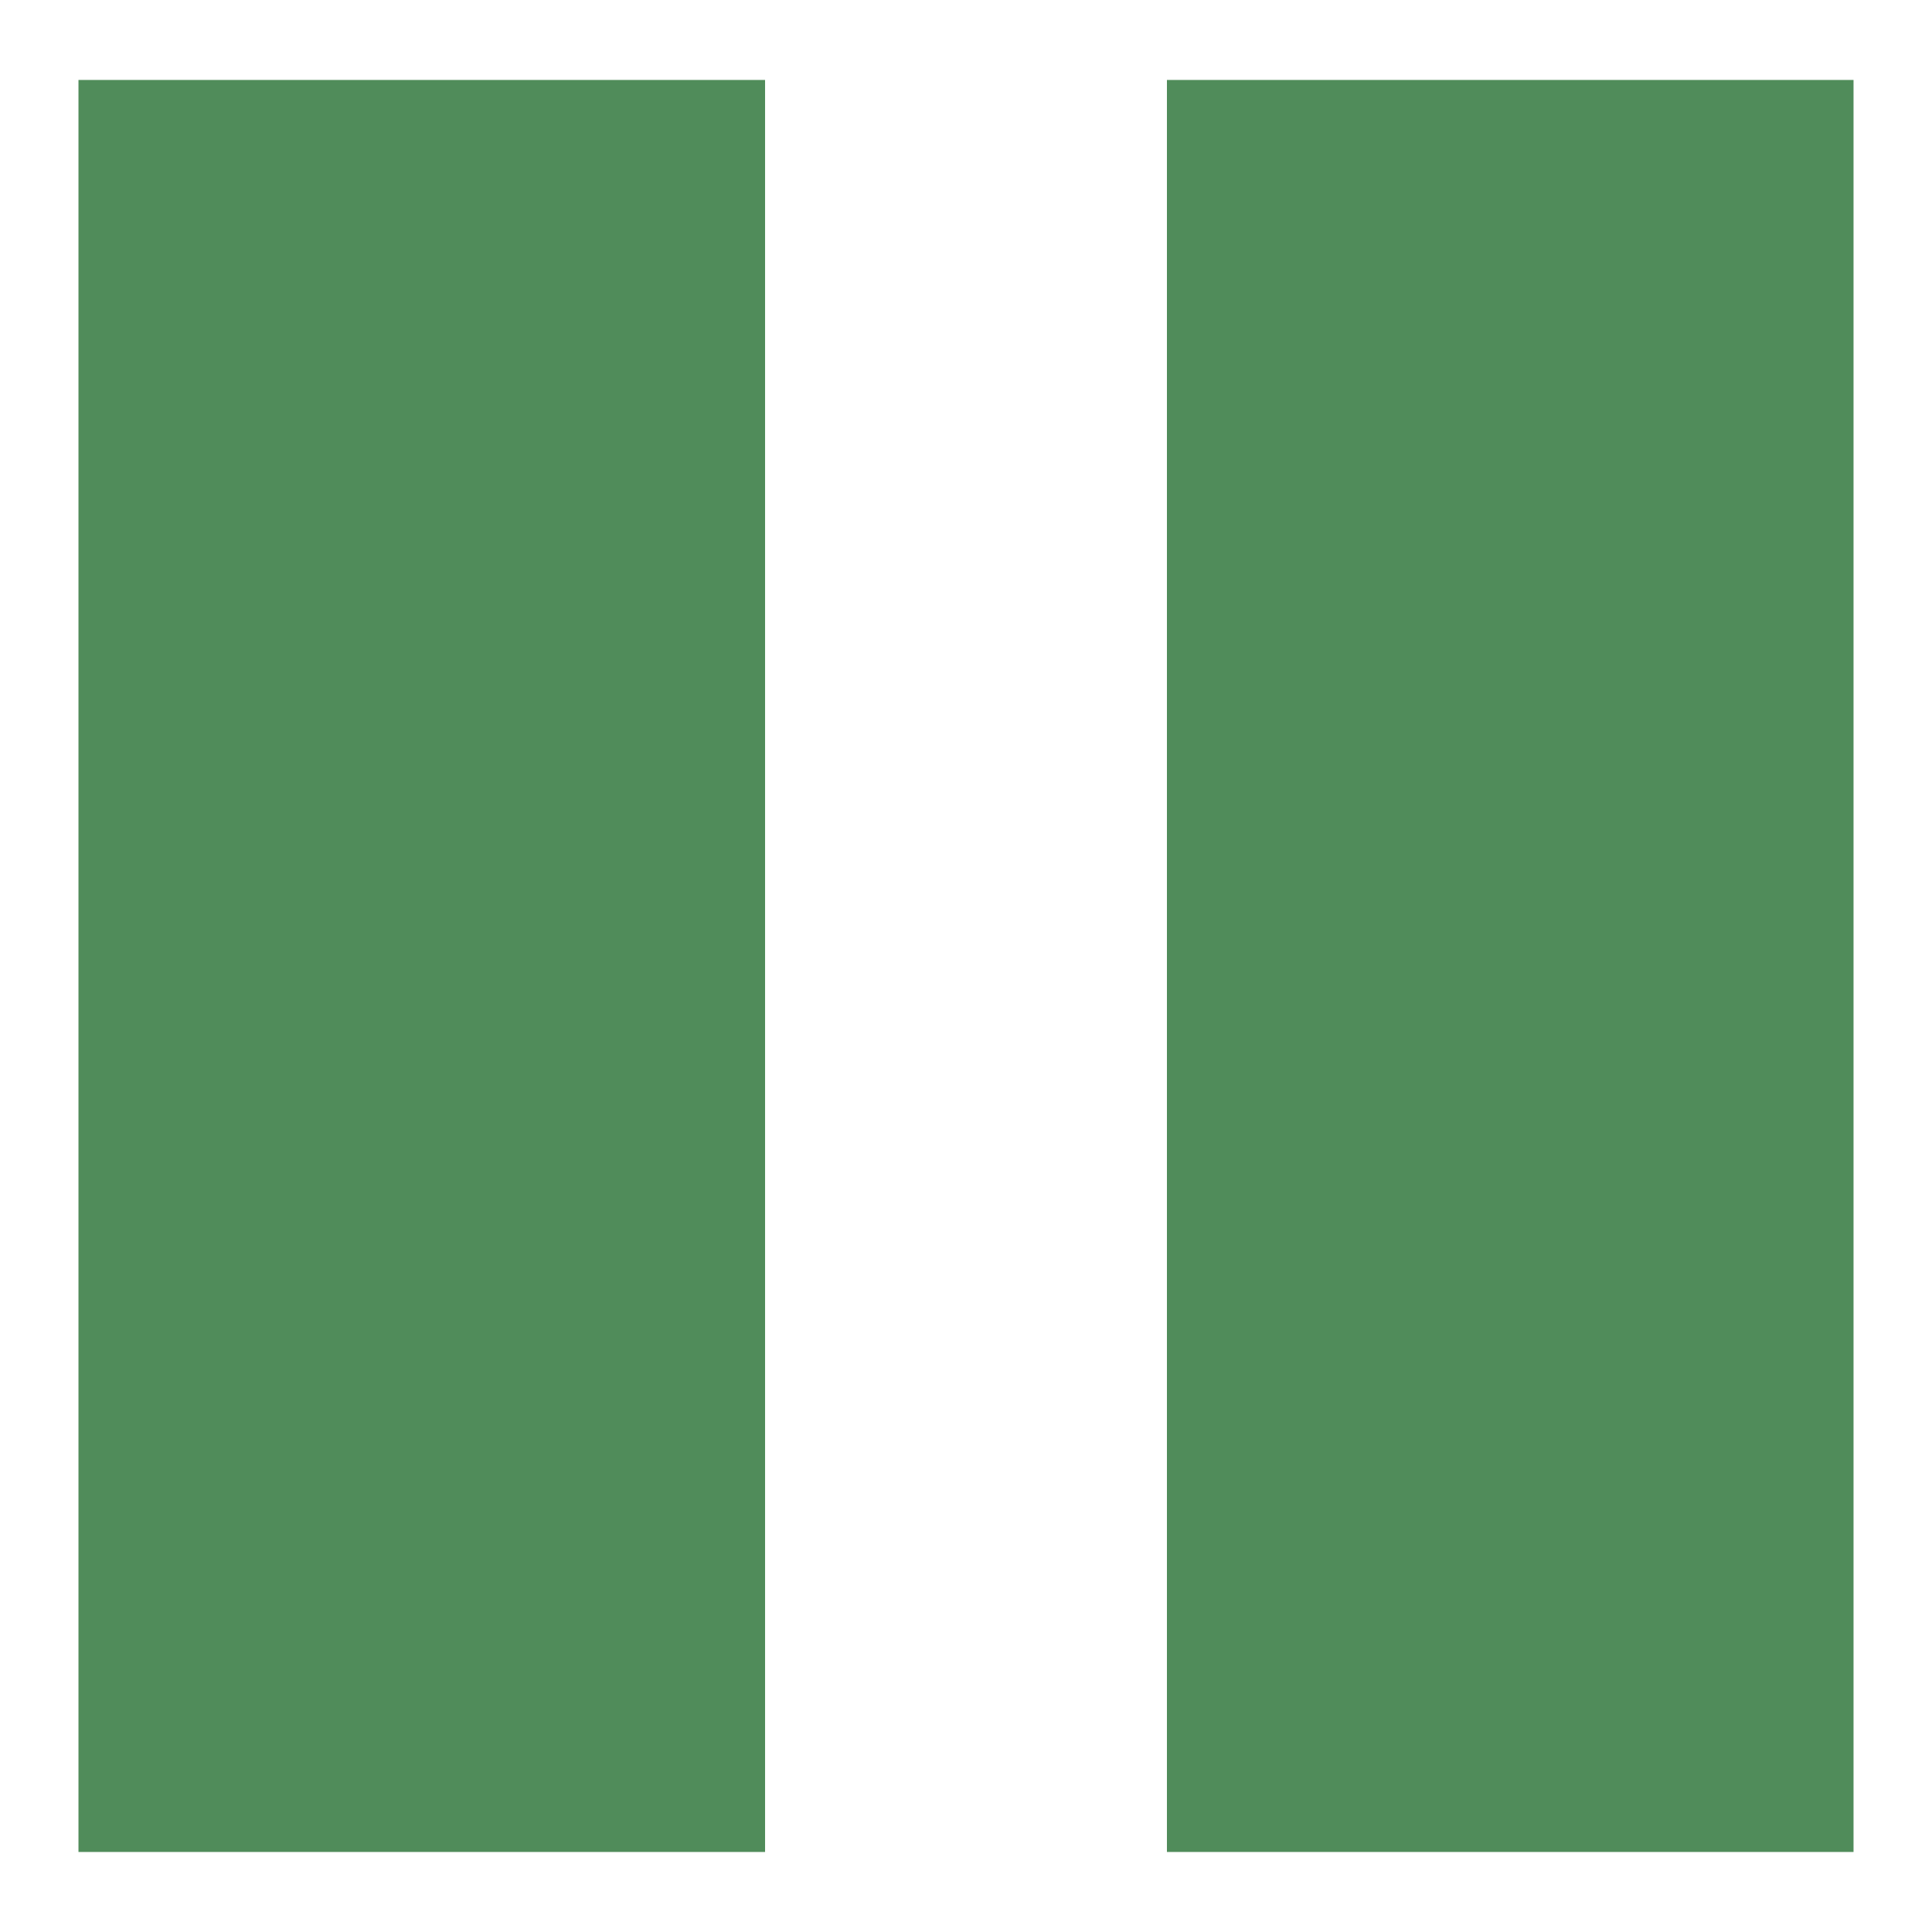
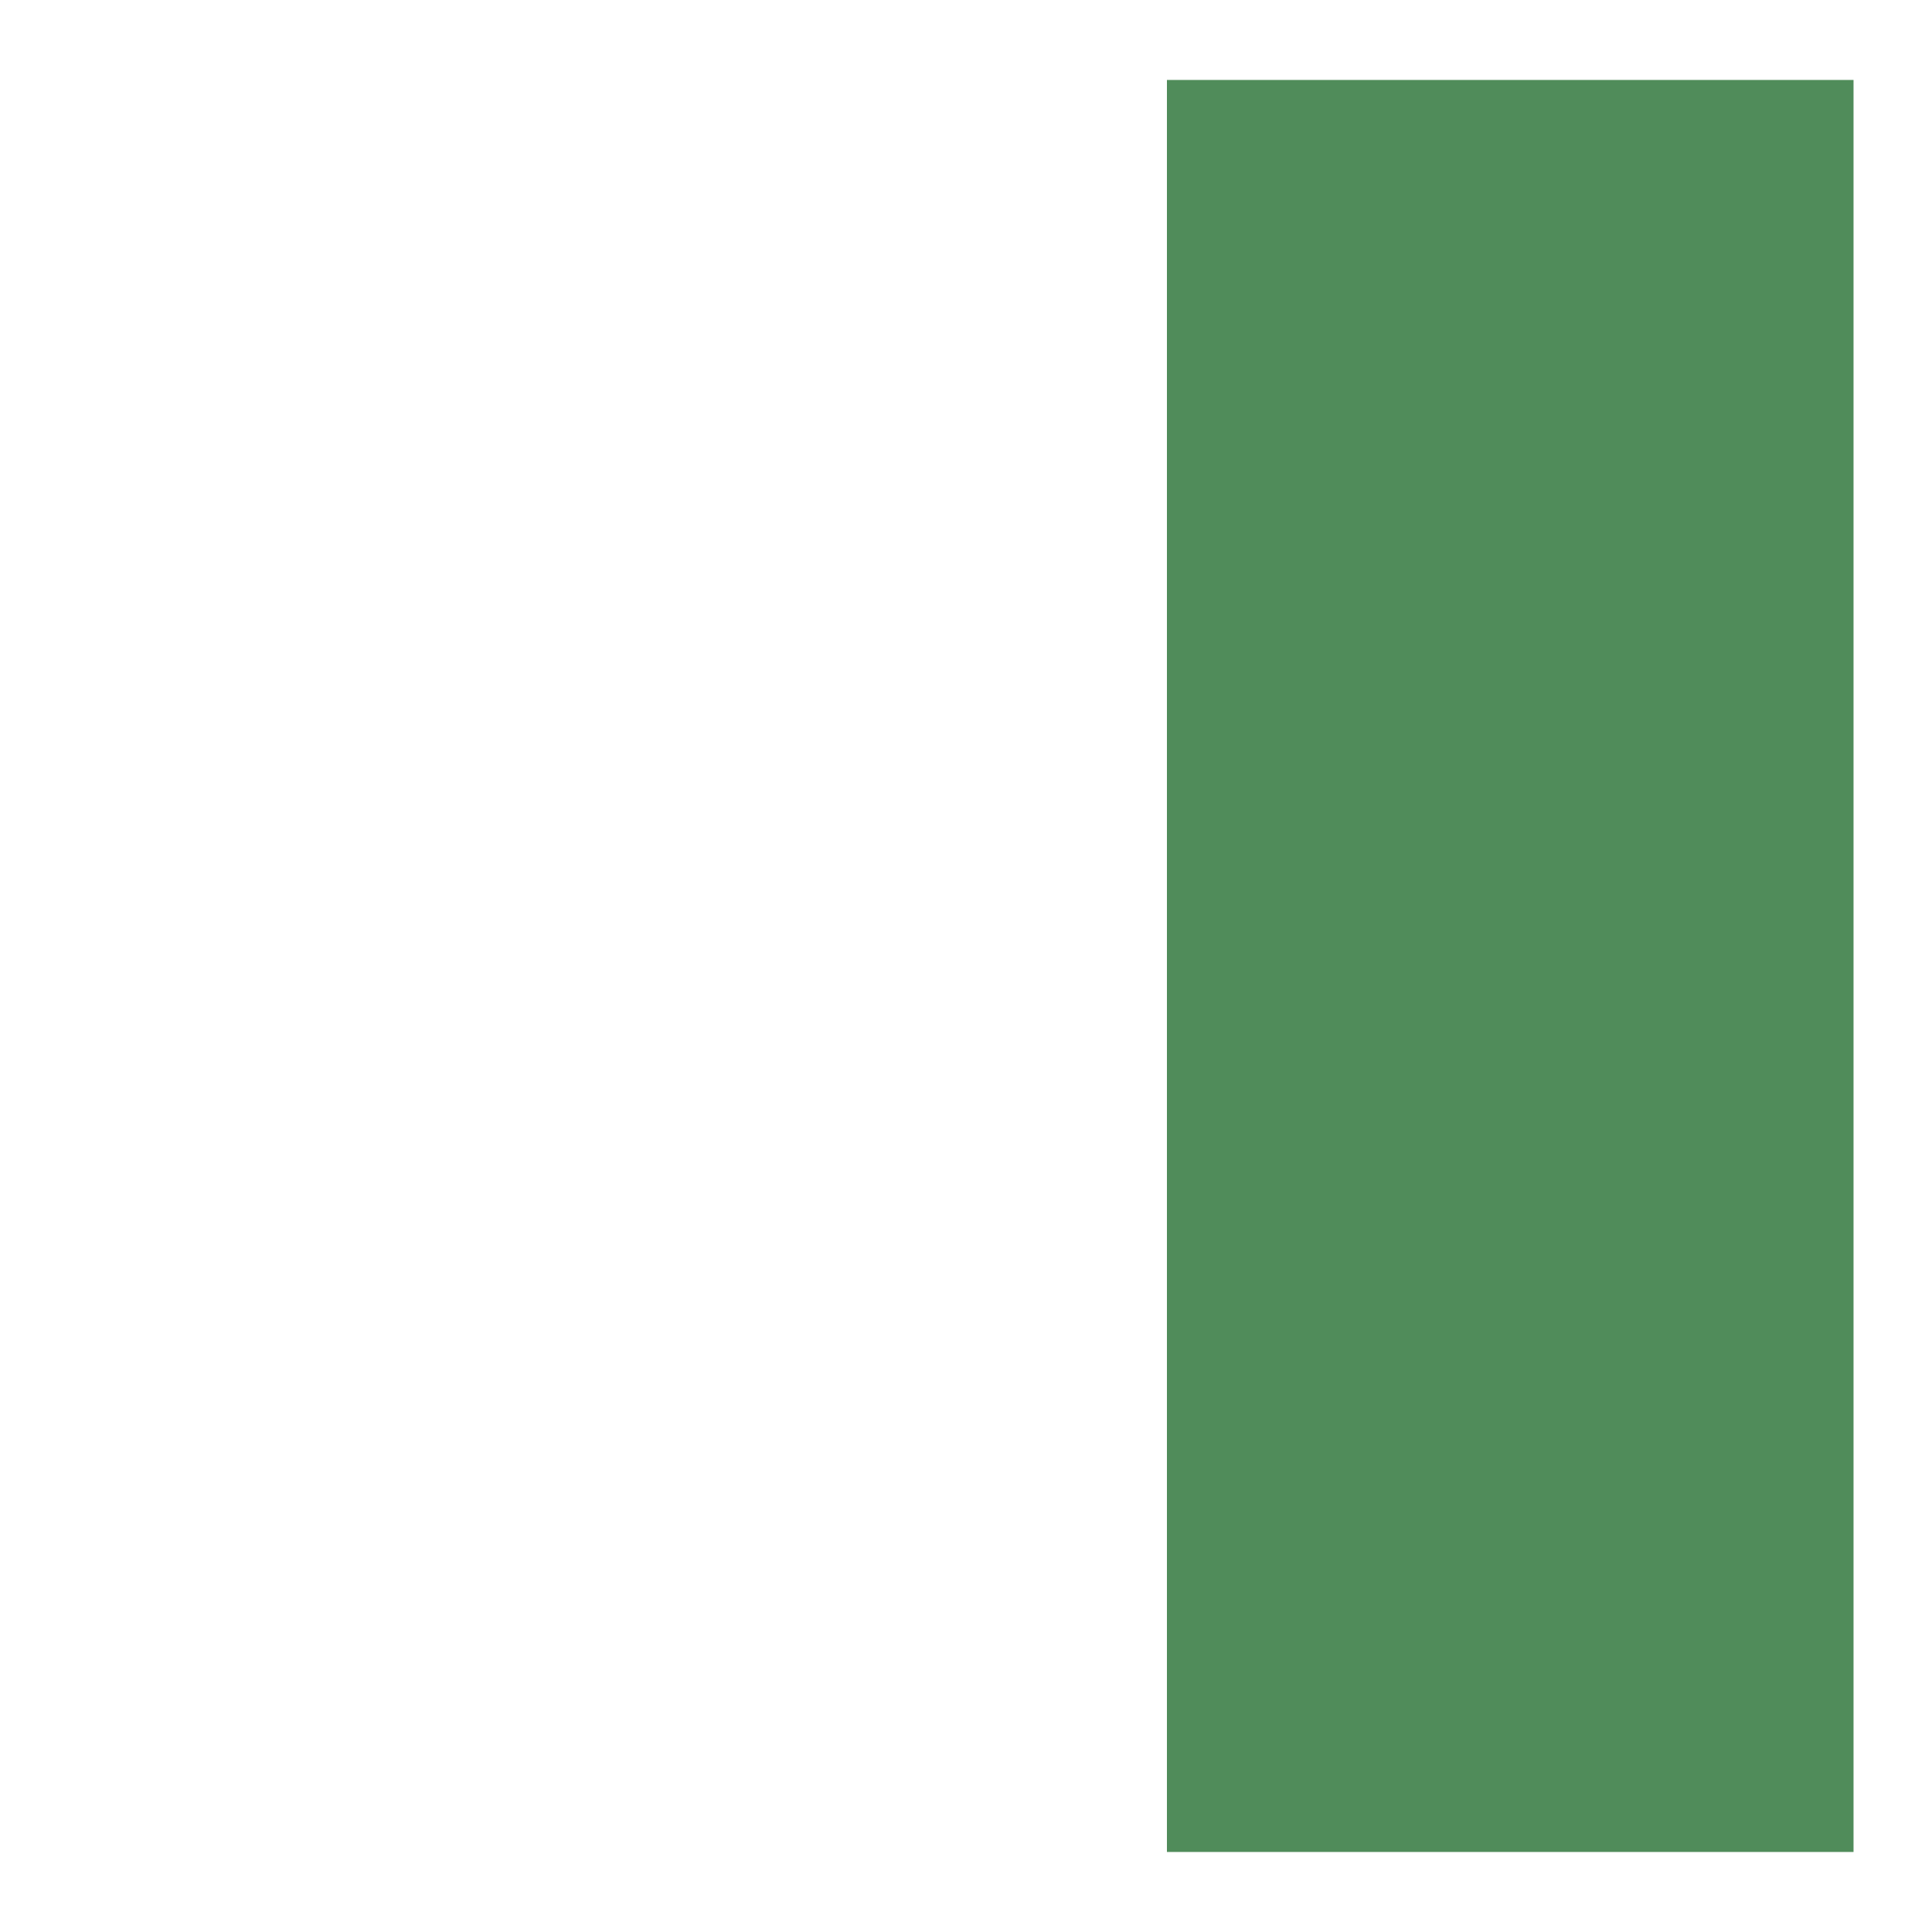
<svg xmlns="http://www.w3.org/2000/svg" id="Layer_1" data-name="Layer 1" viewBox="0 0 260 260">
  <defs>
    <style>
      .cls-1 {
        fill: #508c5a;
        stroke-width: 0px;
      }
    </style>
  </defs>
-   <rect class="cls-1" x="10.56" y="10.76" width="92.4" height="238.47" />
  <rect class="cls-1" x="157.04" y="10.76" width="92.4" height="238.47" />
</svg>